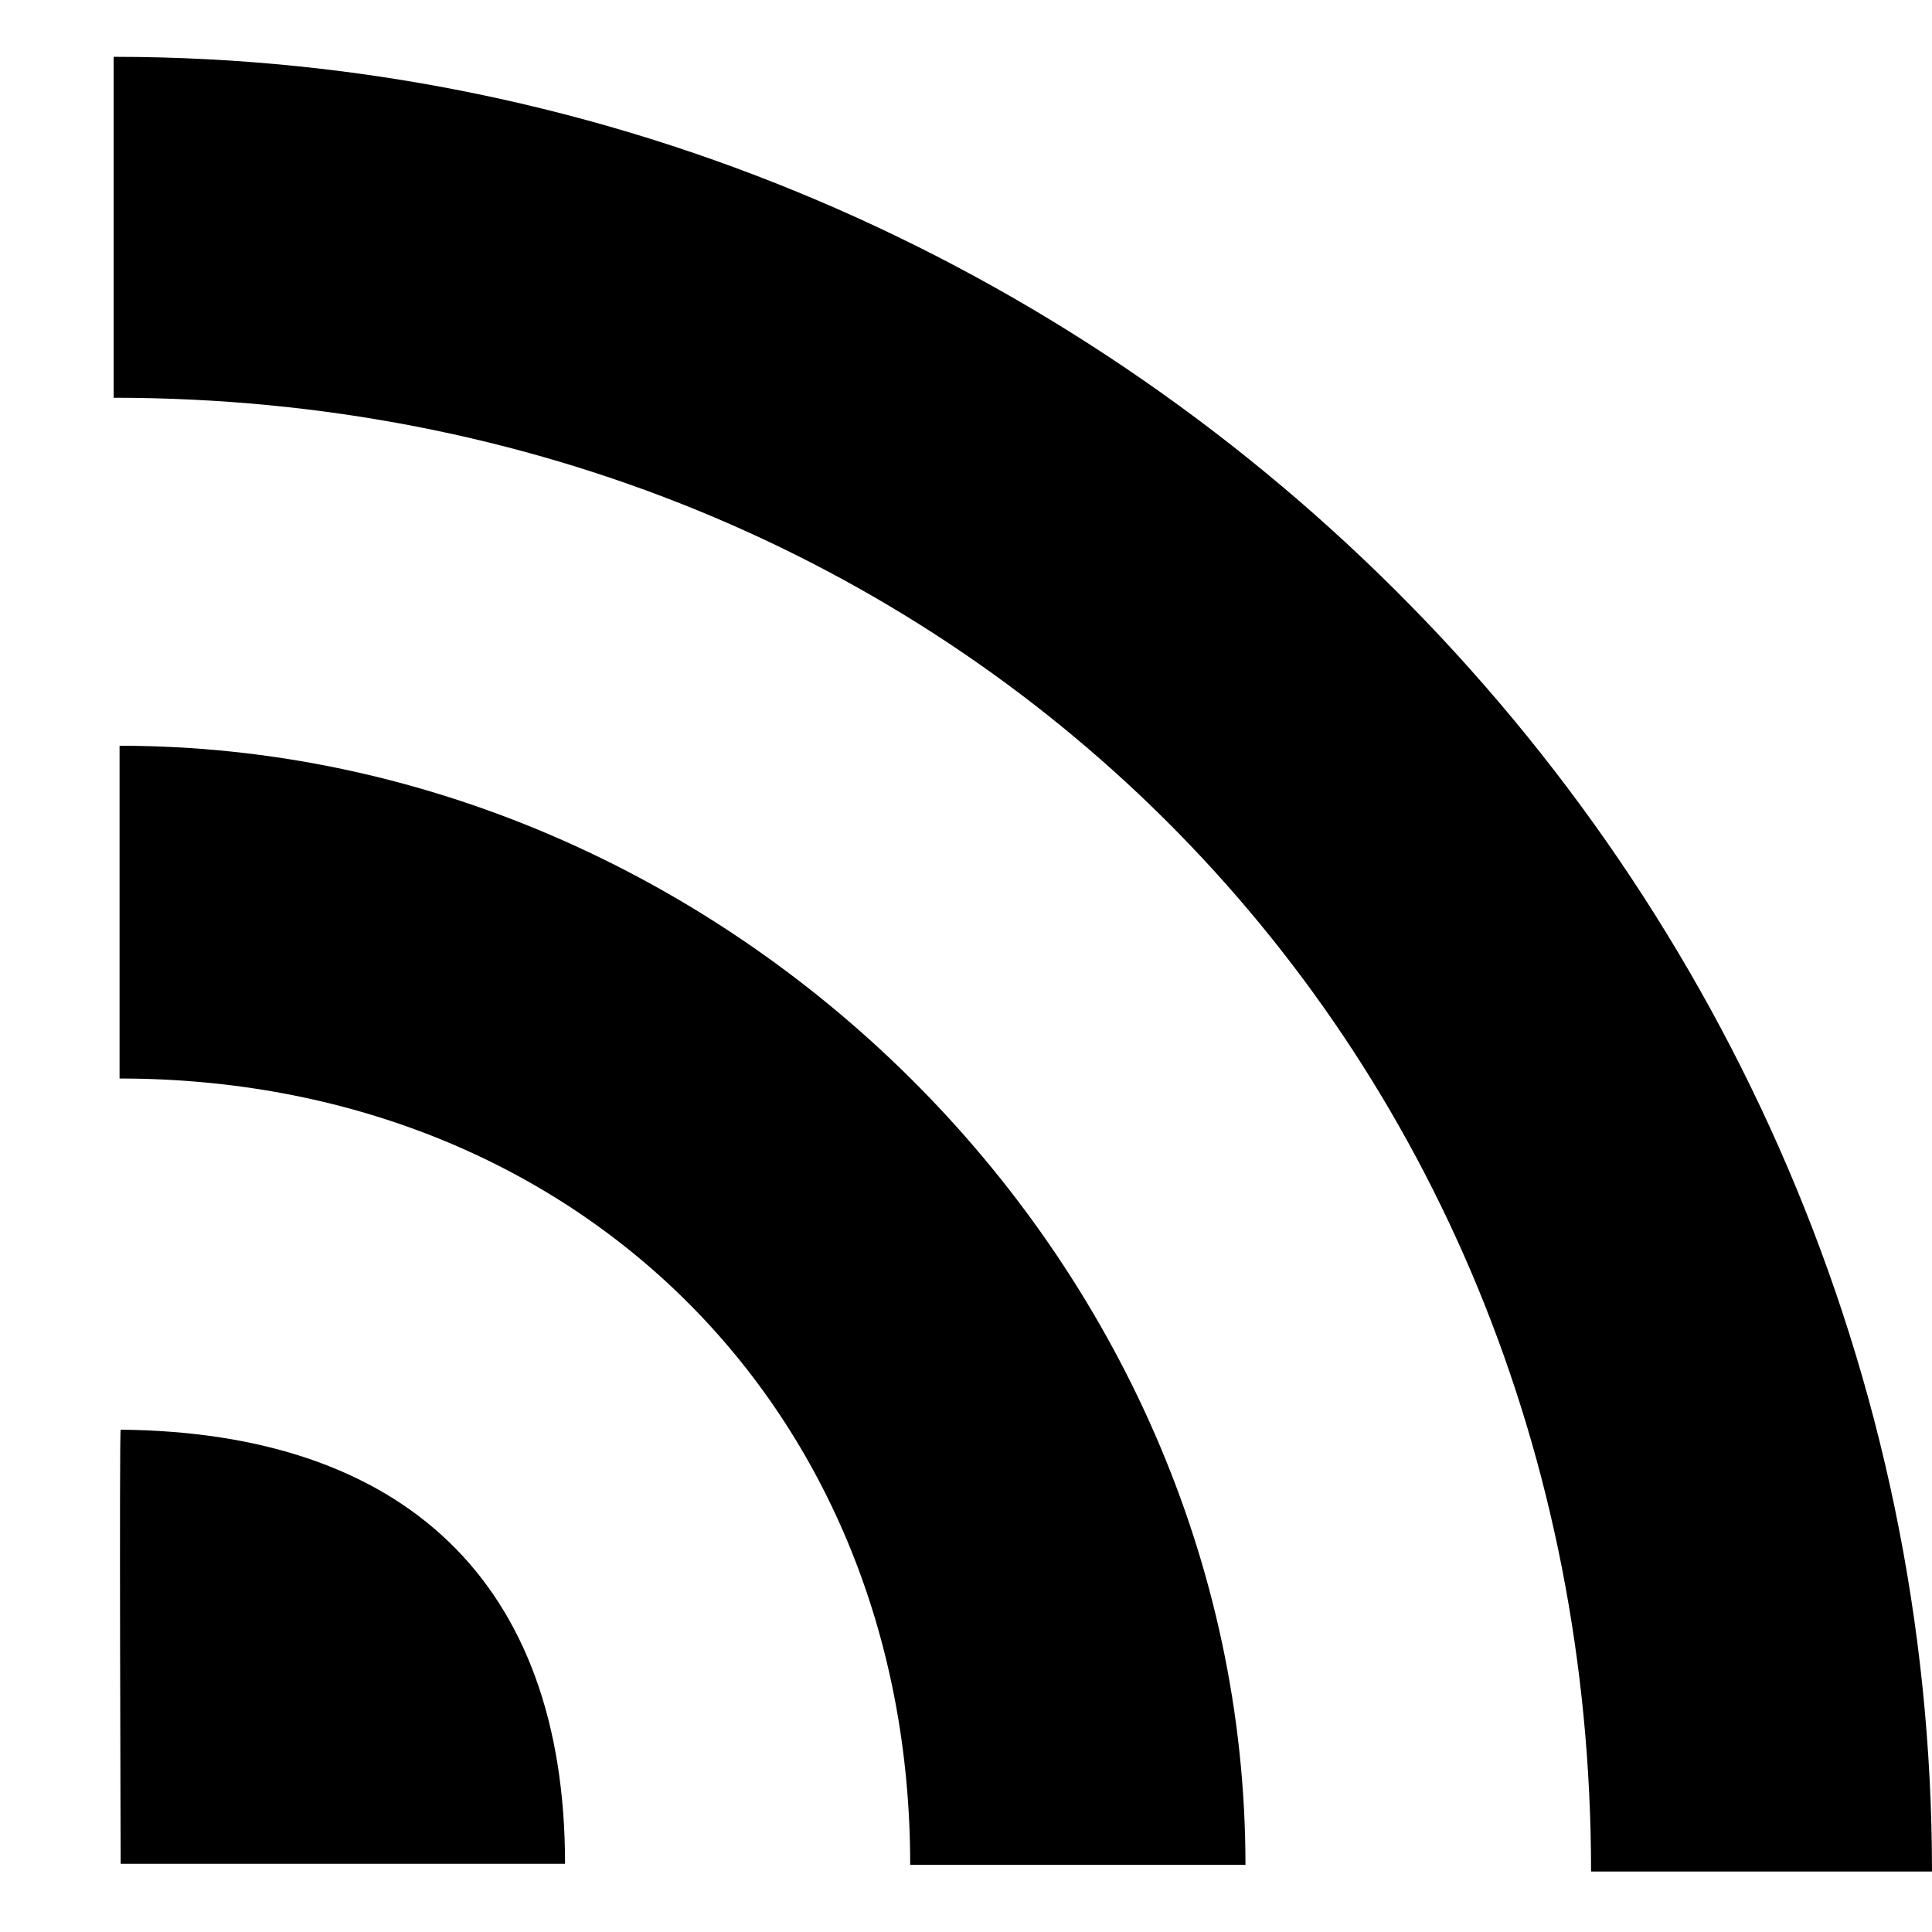
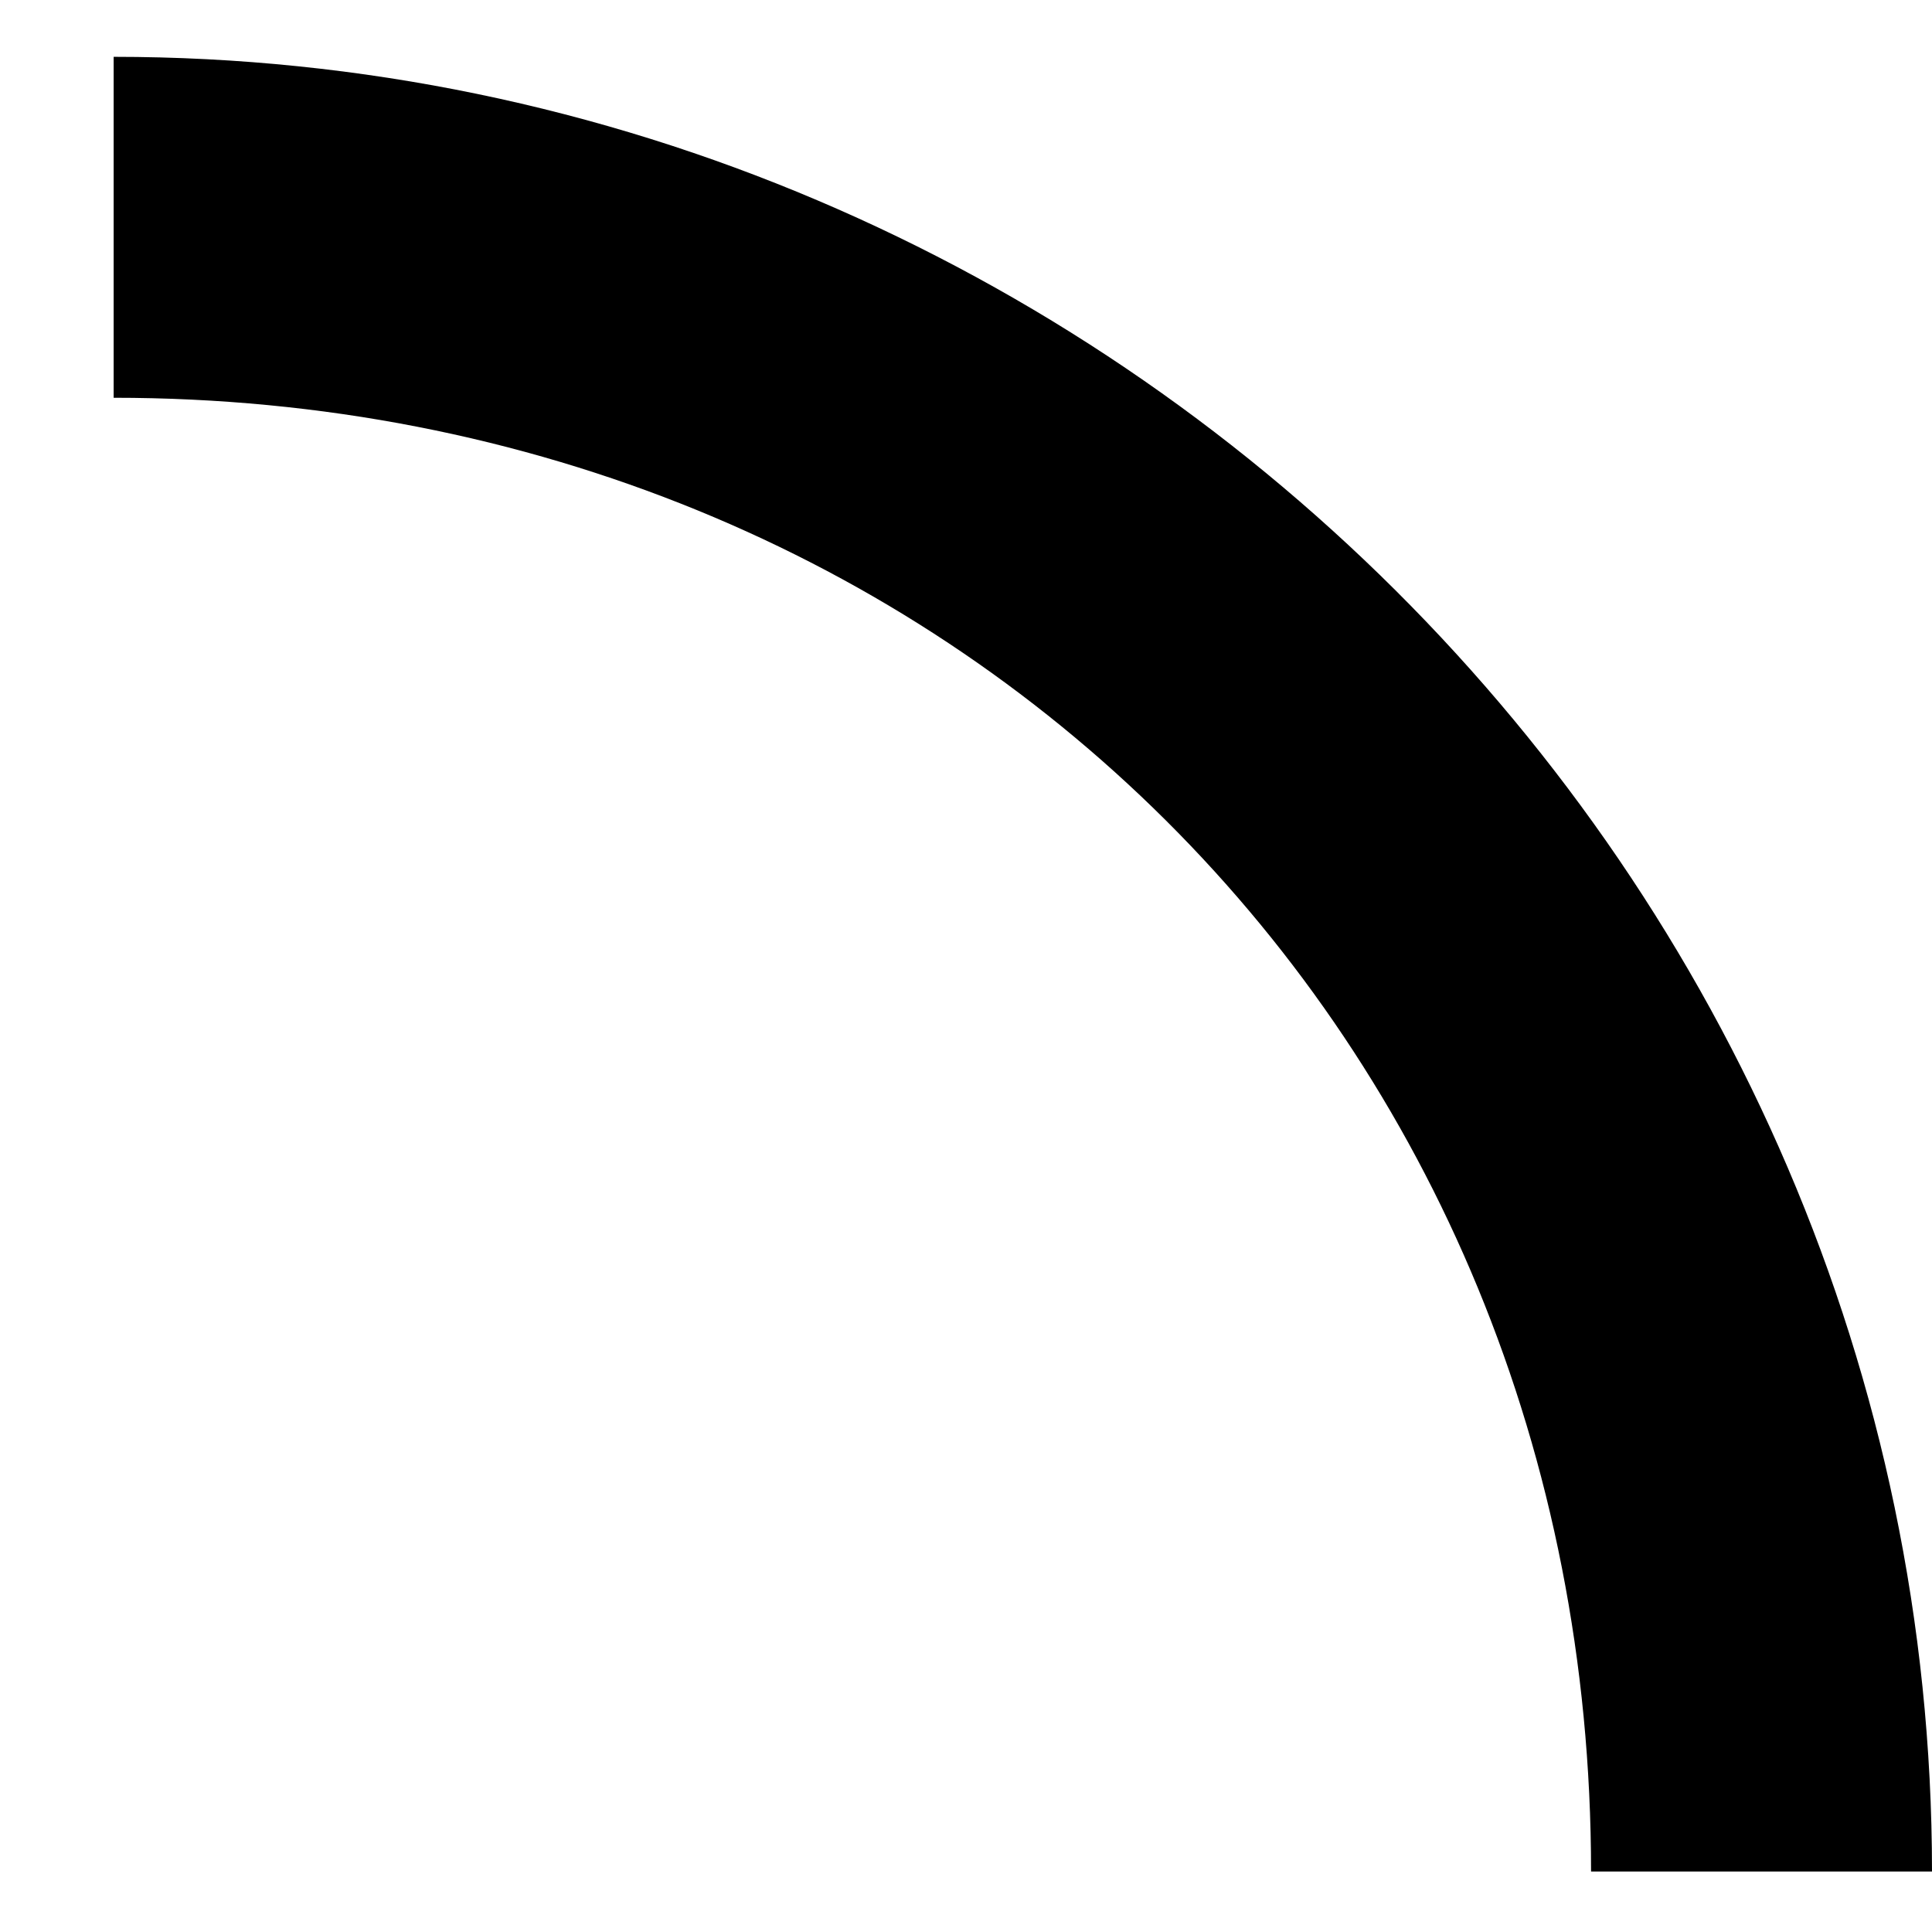
<svg xmlns="http://www.w3.org/2000/svg" width="128" height="128" viewBox="0 0 17 16">
  <g fill="currentColor" fill-rule="evenodd">
    <path d="M1 3c7.355 0 13 5.593 13 12.968h3C17 7.198 9.747 0 1 0z" />
-     <path d="M1.052 8.99c4.008 0 6.957 2.9 6.957 6.919h2.95c0-5.346-4.578-9.847-9.907-9.847zm.01 6.91h3.91c0-2.491-1.43-3.797-3.91-3.82c-.014 0 0 3.82 0 3.82" />
  </g>
</svg>